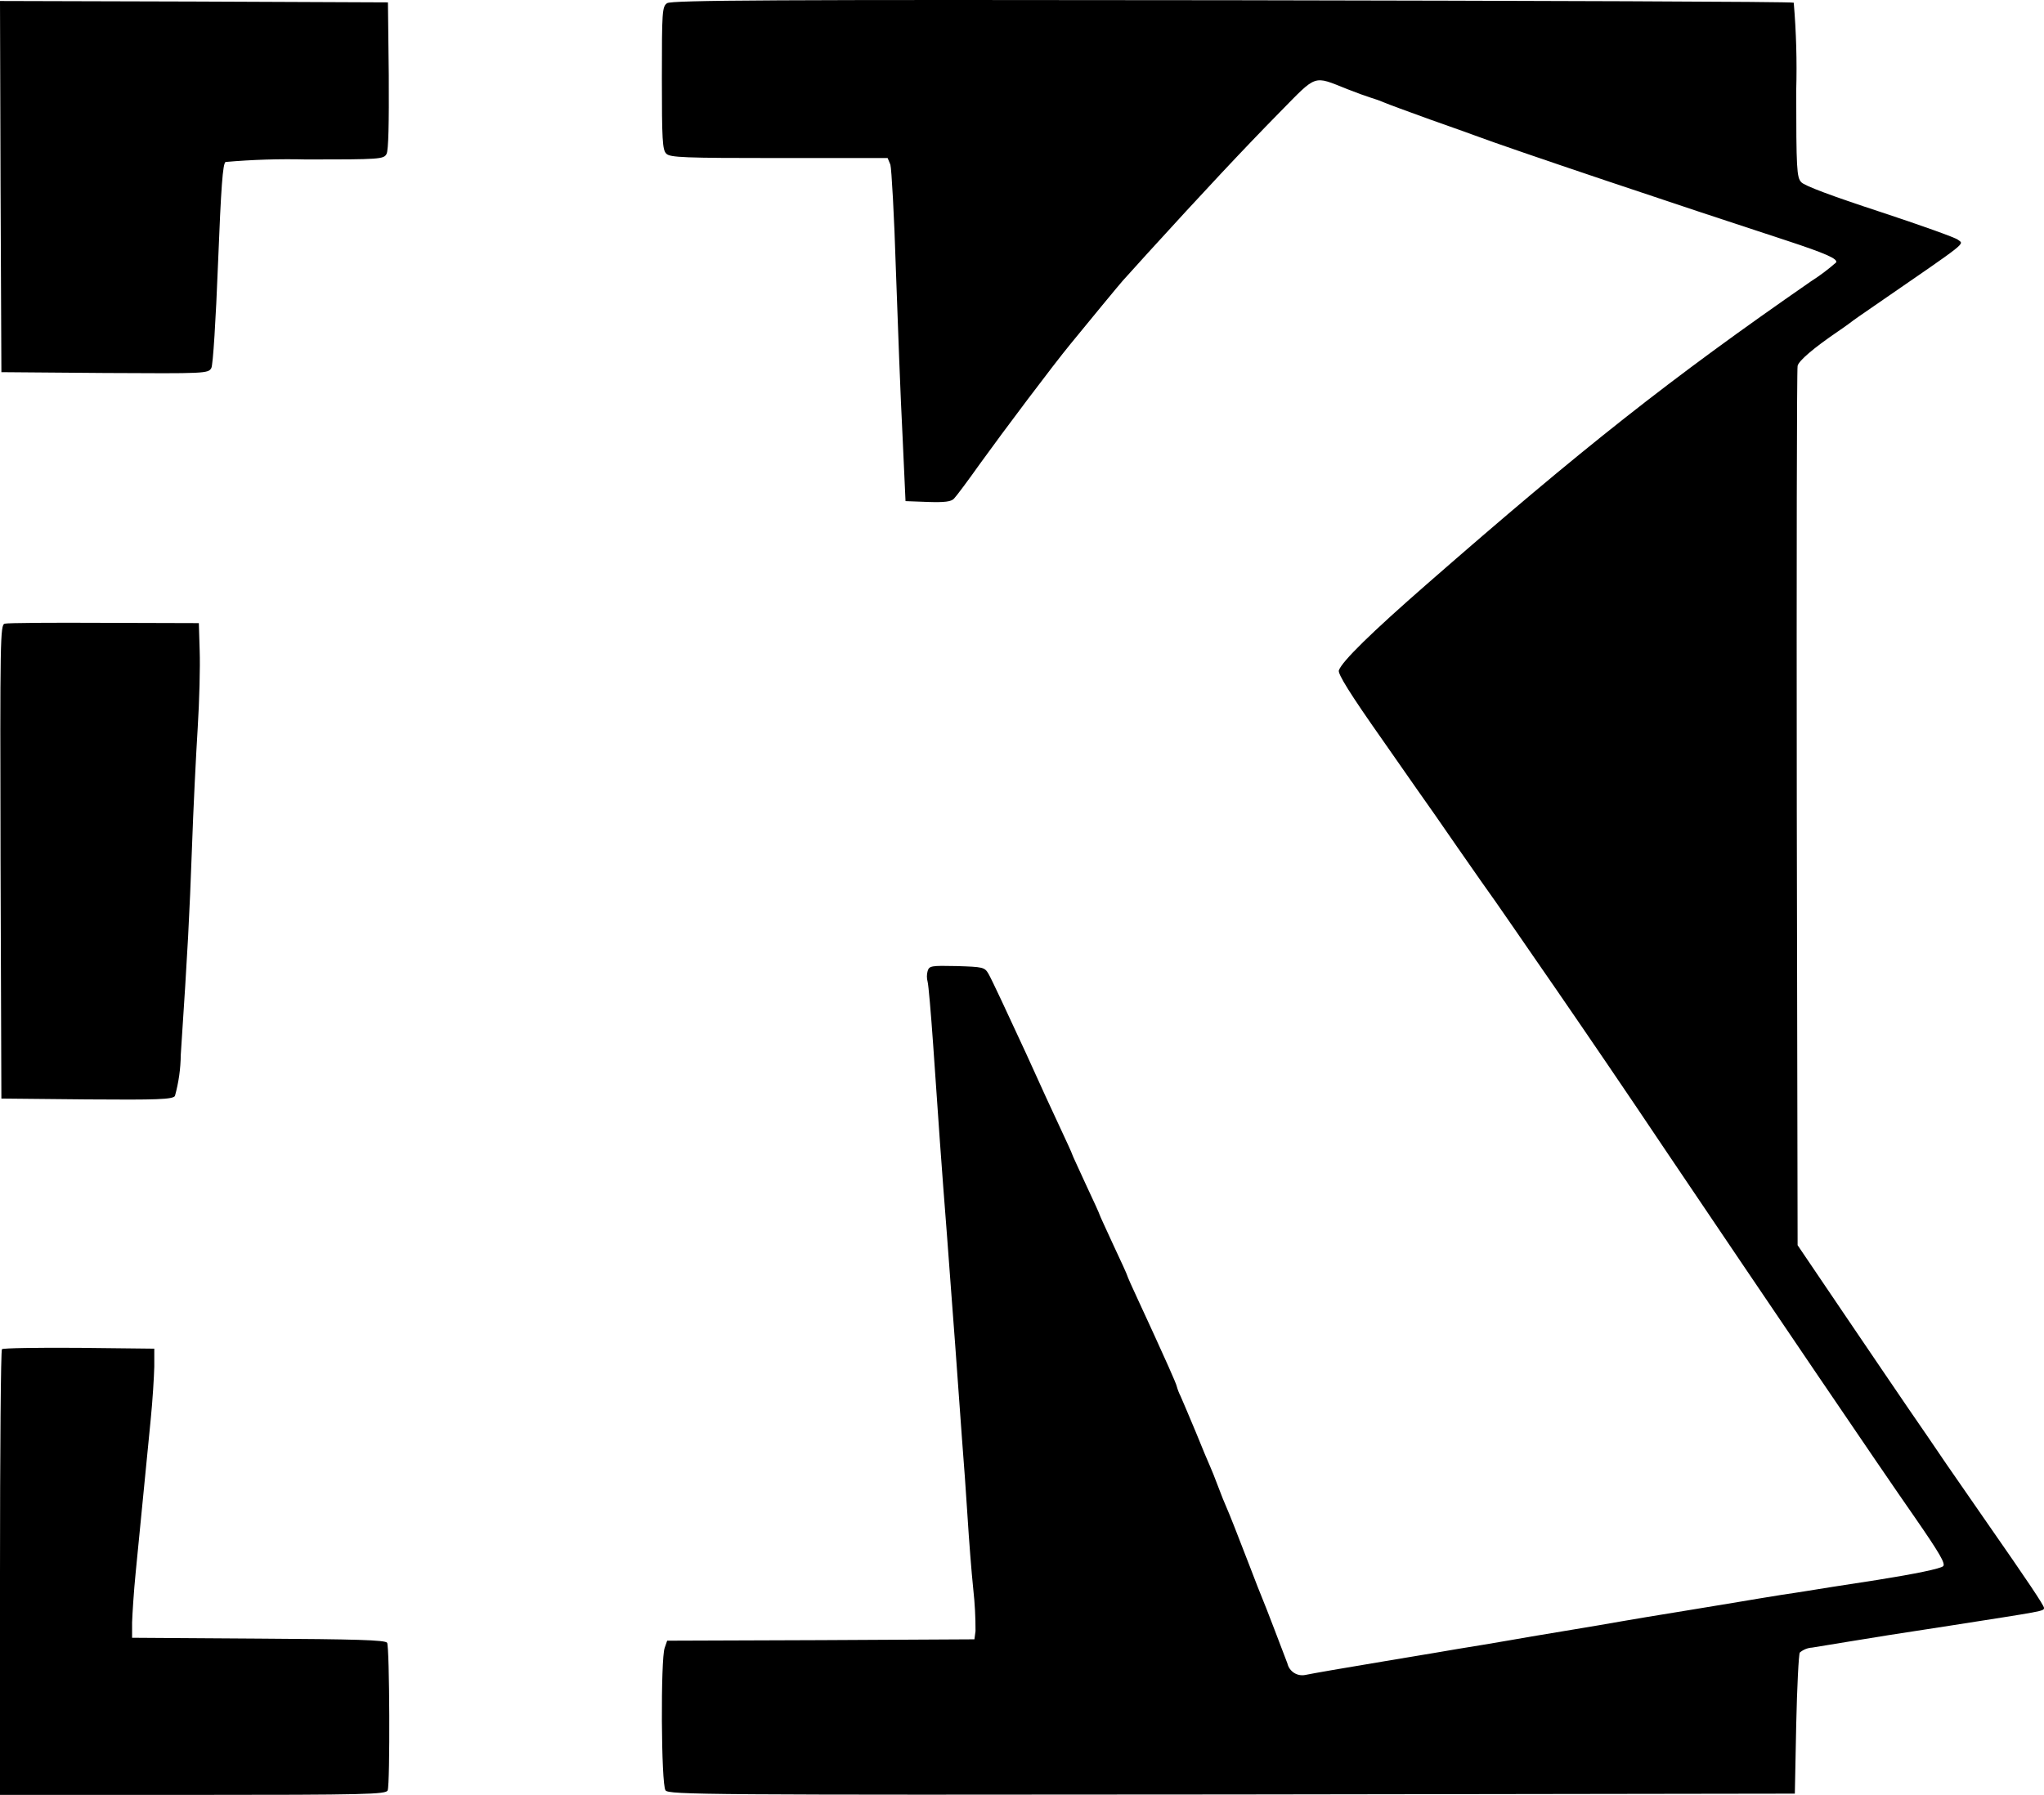
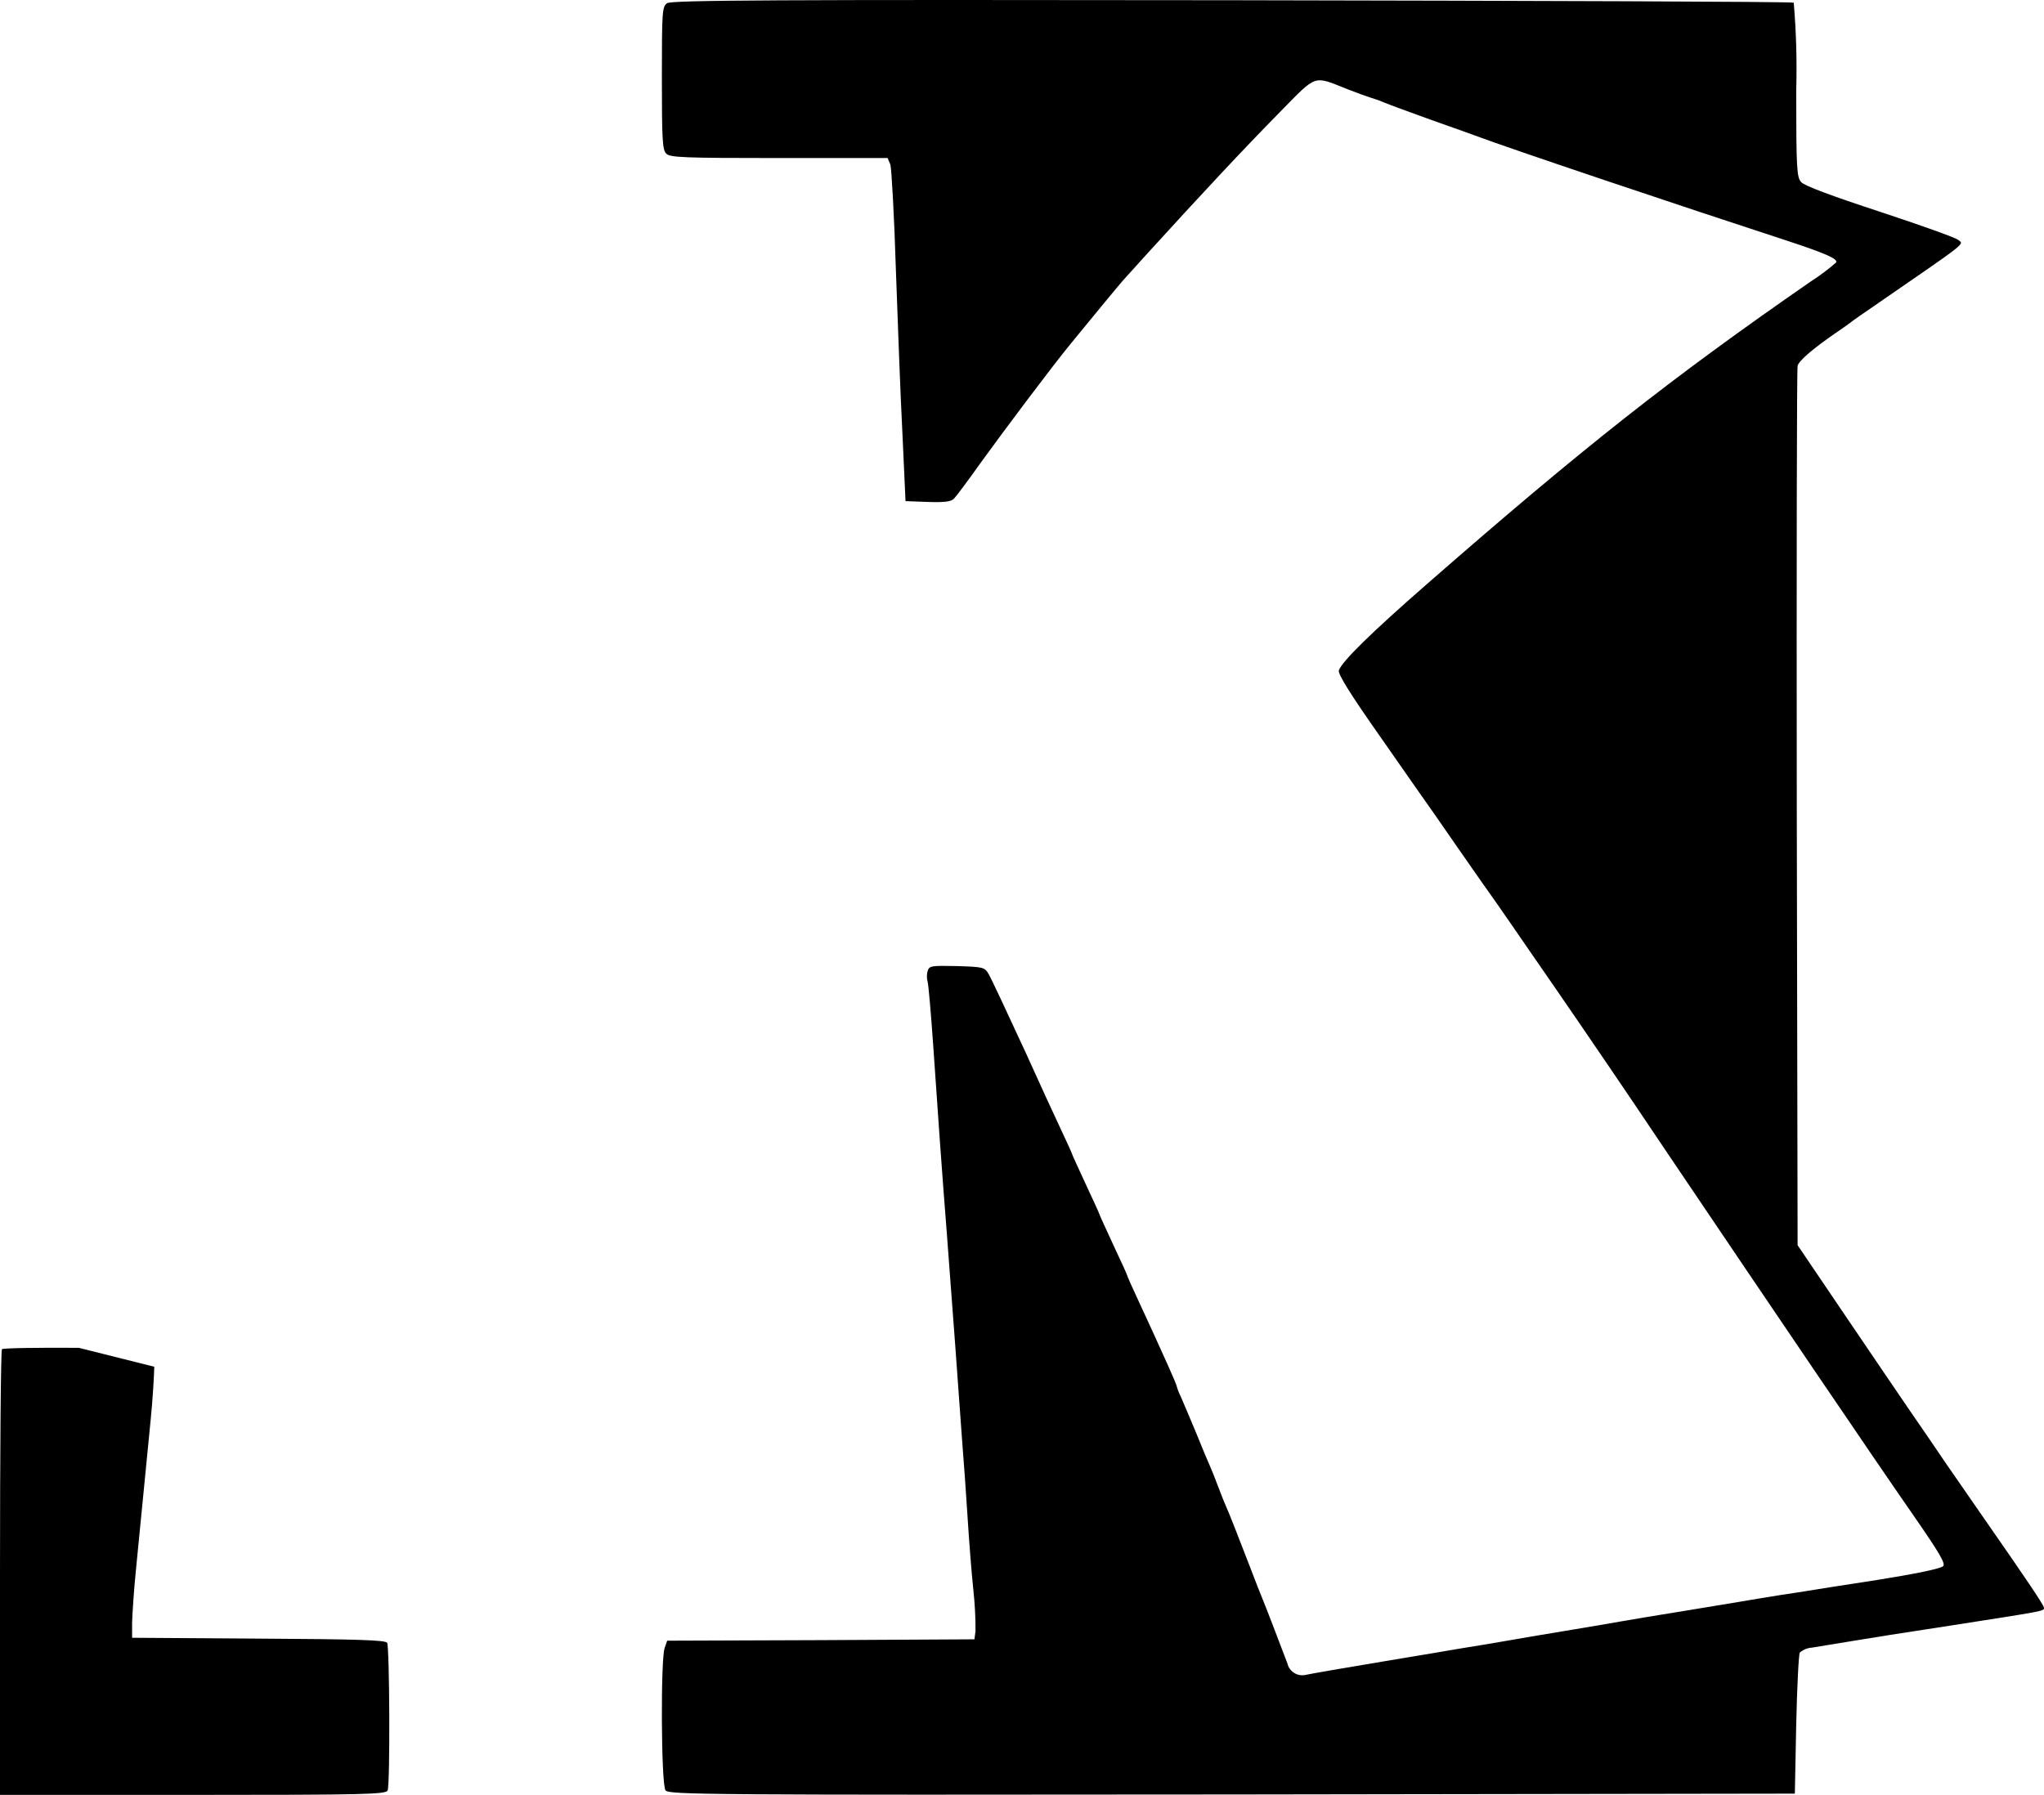
<svg xmlns="http://www.w3.org/2000/svg" width="227.699px" height="199.999px" viewBox="0 0 227.699 199.999" version="1.1">
  <title>logo</title>
  <g id="home" stroke="none" stroke-width="1" fill="none" fill-rule="evenodd">
    <g id="Extra-Large-Copy-8" transform="translate(-435, -322)" fill="#000000" fill-rule="nonzero">
      <g id="logo" transform="translate(435, 322)">
        <path d="M74.315,0.355 C73.763,0.724 73.732,1.307 73.732,8.707 C73.732,15.523 73.793,16.721 74.223,17.12 C74.623,17.55 76.217,17.611 86.797,17.611 L98.881,17.611 L99.188,18.348 C99.311,18.748 99.617,24.028 99.801,30.077 C100.016,36.156 100.322,44.416 100.537,48.469 L100.874,55.838 L103.358,55.93 C105.229,55.991 105.965,55.899 106.272,55.562 C106.517,55.316 107.805,53.597 109.155,51.693 C111.855,47.947 117.282,40.732 119.245,38.337 C121.3,35.819 124.766,31.613 125.103,31.244 C125.287,31.06 126.452,29.744 127.741,28.327 C134.028,21.419 138.598,16.536 142.585,12.483 C146.756,8.246 146.235,8.399 150.099,9.935 C151.019,10.303 152.215,10.735 152.706,10.887 C153.228,11.042 153.74,11.226 154.24,11.44 C154.577,11.594 156.847,12.423 159.3,13.313 C161.754,14.173 163.962,14.971 164.207,15.063 C168.378,16.629 187.607,23.077 198.986,26.792 C203.28,28.204 204.786,28.849 204.537,29.248 C203.653,30.025 202.709,30.733 201.716,31.365 C185.983,42.265 176.352,49.88 158.994,65.048 C152.737,70.513 149.517,73.676 149.149,74.689 C148.996,75.058 150.406,77.33 153.995,82.427 C156.755,86.388 159.395,90.165 159.883,90.84 C161.171,92.713 163.563,96.152 165.005,98.209 C165.741,99.222 167.367,101.556 168.655,103.429 C169.913,105.271 172.029,108.311 173.317,110.184 C176.568,114.912 180.77,121.053 185.83,128.607 C196.93,145.065 209.384,163.457 213.31,169.076 C216.07,173.068 216.745,174.234 216.469,174.511 C216.193,174.788 213.369,175.371 209.139,176.046 C207.974,176.23 205.704,176.568 204.17,176.814 C202.606,177.06 200.03,177.489 198.496,177.704 C196.932,177.95 194.754,178.318 193.65,178.504 C190.43,179.026 186.657,179.671 183.376,180.193 C181.689,180.469 179.266,180.899 178.009,181.114 C176.752,181.329 175.095,181.605 174.329,181.728 C173.563,181.851 171.906,182.128 170.649,182.342 C169.392,182.556 166.969,182.987 165.282,183.263 C163.595,183.539 161.111,183.938 159.761,184.184 C158.412,184.399 155.927,184.829 154.241,185.105 C149.978,185.811 146.083,186.487 145.378,186.64 C144.484,186.804 143.619,186.236 143.415,185.35 C143.231,184.889 142.587,183.17 141.974,181.573 C141.361,179.976 140.747,178.38 140.594,178.042 C140.441,177.704 139.827,176.108 139.214,174.511 C137.865,171.011 136.975,168.738 136.607,167.911 C136.454,167.573 136.024,166.529 135.687,165.611 C135.35,164.693 134.92,163.646 134.767,163.311 C134.614,162.976 133.908,161.311 133.233,159.626 C132.528,157.937 131.761,156.126 131.516,155.573 C131.336,155.22 131.192,154.85 131.087,154.468 C131.087,154.376 130.658,153.363 130.136,152.196 C129.615,151.06 128.936,149.555 128.636,148.88 C128.336,148.205 127.501,146.424 126.827,144.95 C126.122,143.45 125.57,142.187 125.57,142.125 C125.57,142.063 124.895,140.559 124.036,138.747 C123.208,136.936 122.502,135.431 122.502,135.369 C122.502,135.307 121.827,133.803 120.969,131.991 C120.141,130.179 119.436,128.675 119.436,128.613 C119.436,128.551 118.823,127.201 118.087,125.635 C116.86,122.994 116.339,121.889 114.315,117.406 C112.199,112.831 110.515,109.206 110.115,108.506 C109.686,107.769 109.502,107.738 106.588,107.646 C103.736,107.585 103.521,107.615 103.337,108.199 C103.229,108.592 103.229,109.006 103.337,109.399 C103.429,109.706 103.705,112.869 103.95,116.369 C104.502,124.475 104.901,130.125 105.483,137.524 C105.728,140.717 106.127,146.244 106.403,149.806 C106.648,153.337 107.016,158.127 107.17,160.399 C107.354,162.671 107.63,166.54 107.783,168.999 C107.936,171.458 108.212,175.109 108.427,177.136 C108.596,178.666 108.678,180.203 108.672,181.742 L108.549,182.663 L91.435,182.755 L74.321,182.816 L74.045,183.616 C73.585,184.816 73.645,198.845 74.137,199.49 C74.474,199.981 78.523,200.012 137.224,199.951 L199.943,199.859 L200.096,192.183 C200.188,187.946 200.372,184.353 200.496,184.138 C200.884,183.809 201.368,183.615 201.876,183.585 C202.489,183.493 204.176,183.217 205.618,182.971 C208.378,182.51 212.059,181.927 217.118,181.159 C227.73,179.501 227.699,179.532 227.699,179.159 C227.699,178.883 225.799,176.059 221.412,169.759 C220.001,167.733 217.946,164.759 216.842,163.159 C215.769,161.559 213.867,158.799 212.642,157.018 C211.442,155.237 208.134,150.418 205.342,146.271 L200.251,138.748 L200.159,90.081 C200.128,63.307 200.159,41.107 200.251,40.77 C200.374,40.187 202.091,38.743 204.698,36.963 C205.066,36.717 205.679,36.288 206.047,36.011 C206.384,35.735 207.672,34.844 208.838,34.046 C219.48,26.707 218.806,27.26 218.1,26.707 C217.793,26.461 213.837,25.049 209.359,23.575 C204.206,21.886 200.959,20.689 200.649,20.29 C200.158,19.768 200.097,18.816 200.097,10.065 C200.189,6.808 200.097,3.548 199.821,0.301 C199.668,0.178 171.482,0.086 137.221,0.025 C86.307,-0.044 74.775,0.017 74.315,0.355 Z" id="Path" />
-         <path d="M0.062,20.775 L0.155,41.469 L11.679,41.562 C22.894,41.624 23.203,41.624 23.544,41.004 C23.73,40.663 24.044,35.644 24.288,29.356 C24.629,20.775 24.815,18.265 25.124,18.048 C28.121,17.786 31.131,17.693 34.139,17.769 C42.349,17.769 42.751,17.738 43.061,17.149 C43.278,16.777 43.34,13.679 43.309,8.413 L43.216,0.265 L21.592,0.172 L0,0.111 L0.062,20.775 Z" id="Path" />
-         <path d="M0.526,69.495 C0.026,69.619 -0.001,71.075 0.061,96.014 L0.154,122.409 L9.634,122.502 C17.596,122.564 19.176,122.502 19.486,122.13 C19.901,120.637 20.12,119.095 20.137,117.545 C20.942,105.401 21.097,102.21 21.376,94.682 C21.531,90.159 21.841,84.025 22.027,81.051 C22.213,78.077 22.306,74.236 22.244,72.532 L22.151,69.432 L11.618,69.401 C5.824,69.371 0.836,69.402 0.526,69.495 Z" id="Path" />
-         <path d="M0.217,150.336 C0.093,150.429 0,161.675 0,175.275 L0,199.999 L21.5,199.999 C40.8,199.999 43,199.937 43.186,199.499 C43.465,198.786 43.403,183.482 43.124,183.049 C42.938,182.739 39.592,182.649 28.78,182.584 L14.715,182.491 L14.715,180.791 C14.746,179.862 14.901,177.352 15.115,175.215 C15.329,173.078 15.704,169.236 15.951,166.696 C16.199,164.125 16.571,160.314 16.787,158.177 C17.003,156.04 17.159,153.406 17.187,152.291 L17.187,150.277 L8.787,150.184 C4.182,150.15 0.341,150.212 0.217,150.336 Z" id="Path" />
+         <path d="M0.217,150.336 C0.093,150.429 0,161.675 0,175.275 L0,199.999 L21.5,199.999 C40.8,199.999 43,199.937 43.186,199.499 C43.465,198.786 43.403,183.482 43.124,183.049 C42.938,182.739 39.592,182.649 28.78,182.584 L14.715,182.491 L14.715,180.791 C14.746,179.862 14.901,177.352 15.115,175.215 C15.329,173.078 15.704,169.236 15.951,166.696 C16.199,164.125 16.571,160.314 16.787,158.177 C17.003,156.04 17.159,153.406 17.187,152.291 L8.787,150.184 C4.182,150.15 0.341,150.212 0.217,150.336 Z" id="Path" />
      </g>
    </g>
  </g>
</svg>